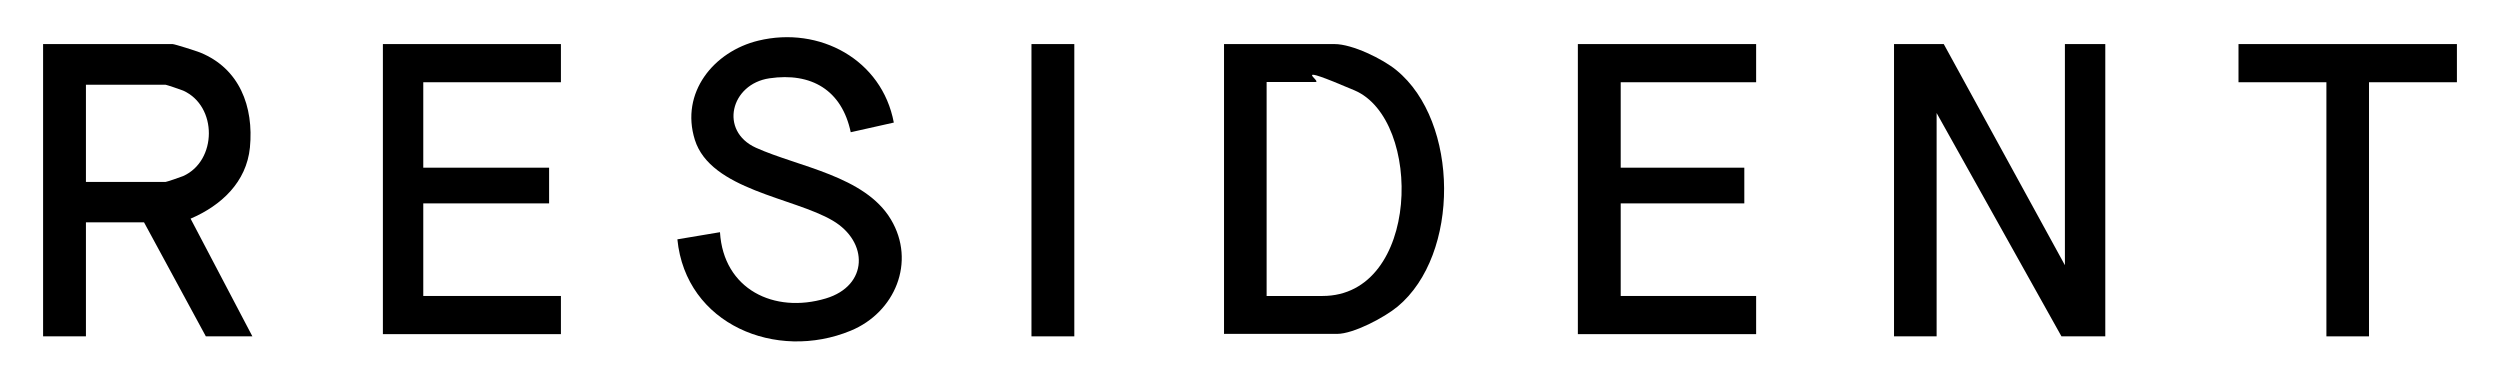
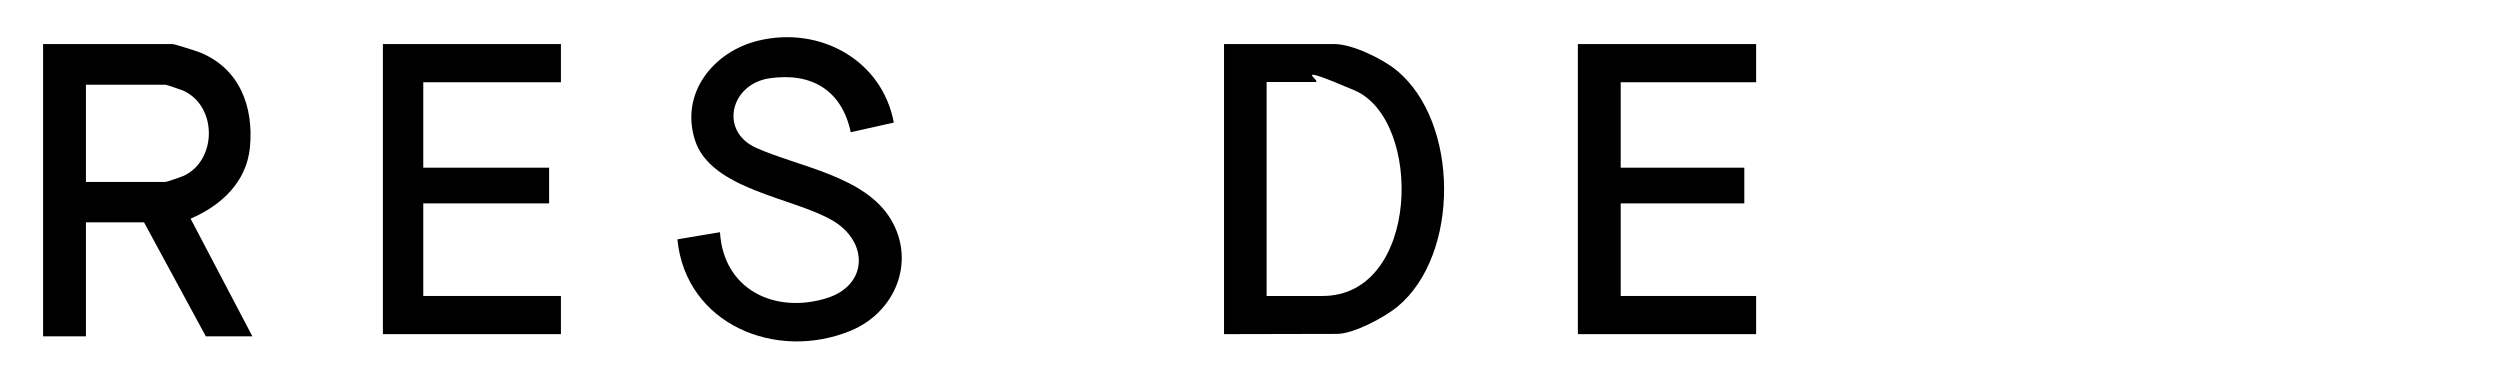
<svg xmlns="http://www.w3.org/2000/svg" id="Layer_1" version="1.1" viewBox="0 0 1015.3 153.6">
-   <polygon points="789.4 17.9 838.6 107.7 838.6 17.9 855 17.9 855 136.6 837.2 136.6 786.5 45.9 786.5 136.6 769.2 136.6 769.2 17.9 789.4 17.9" />
  <path d="M102.4,136.6h-18.8l-25.1-46.3h-23.6v46.3h-17.4V17.9h52.6c.8,0,9.6,2.8,11.1,3.4,16.1,6.5,21.9,22,20.3,38.6-1.4,14.1-11.7,23.6-24.1,28.9l25.1,47.8ZM34.9,73.9h32.3c.4,0,6.3-2,7.2-2.4,13.8-6.2,14-28.4,0-34.7-.9-.4-6.9-2.4-7.2-2.4h-32.3v39.6Z" />
-   <path d="M497.1,135.7V17.9h44.9c7.2,0,19.5,6,25.1,10.6,25.6,20.9,25.9,74.9.5,96-5.3,4.4-17.9,11.1-24.6,11.1h-45.8ZM514.4,120.2h22.7c39.7,0,40.9-71.6,13-83.5s-12.8-3.4-15.9-3.4h-19.8v86.8Z" />
+   <path d="M497.1,135.7V17.9h44.9c7.2,0,19.5,6,25.1,10.6,25.6,20.9,25.9,74.9.5,96-5.3,4.4-17.9,11.1-24.6,11.1ZM514.4,120.2h22.7c39.7,0,40.9-71.6,13-83.5s-12.8-3.4-15.9-3.4h-19.8v86.8Z" />
  <path d="M362.9,49.8l-17.4,3.9c-3.6-17.1-16-24.4-33-21.9-15.8,2.3-20.5,21.4-5.5,28.2,17.3,7.8,44.2,11.4,54.8,29.1,10.3,17.2,1.7,37.8-16.3,45.2-30.2,12.5-67-2.5-70.4-37.1l17.3-2.9c1.4,23.2,22,33.2,43,26.9,17.3-5.2,17.4-23,2.8-31.6-15.9-9.4-49.6-12.5-56-32.8-6-19.1,7.6-35.9,25.8-40.3,24.8-6,50.2,7.7,55,33.3Z" />
  <polygon points="713.2 17.9 713.2 33.4 658.2 33.4 658.2 68.1 708.4 68.1 708.4 82.6 658.2 82.6 658.2 120.2 713.2 120.2 713.2 135.7 640.8 135.7 640.8 17.9 713.2 17.9" />
  <polygon points="227.8 17.9 227.8 33.4 171.9 33.4 171.9 68.1 223 68.1 223 82.6 171.9 82.6 171.9 120.2 227.8 120.2 227.8 135.7 155.5 135.7 155.5 17.9 227.8 17.9" />
-   <polygon points="997.8 17.9 997.8 33.4 962.1 33.4 962.1 136.6 944.8 136.6 944.8 33.4 909.1 33.4 909.1 17.9 997.8 17.9" />
-   <rect x="418.9" y="17.9" width="17.4" height="118.7" />
</svg>